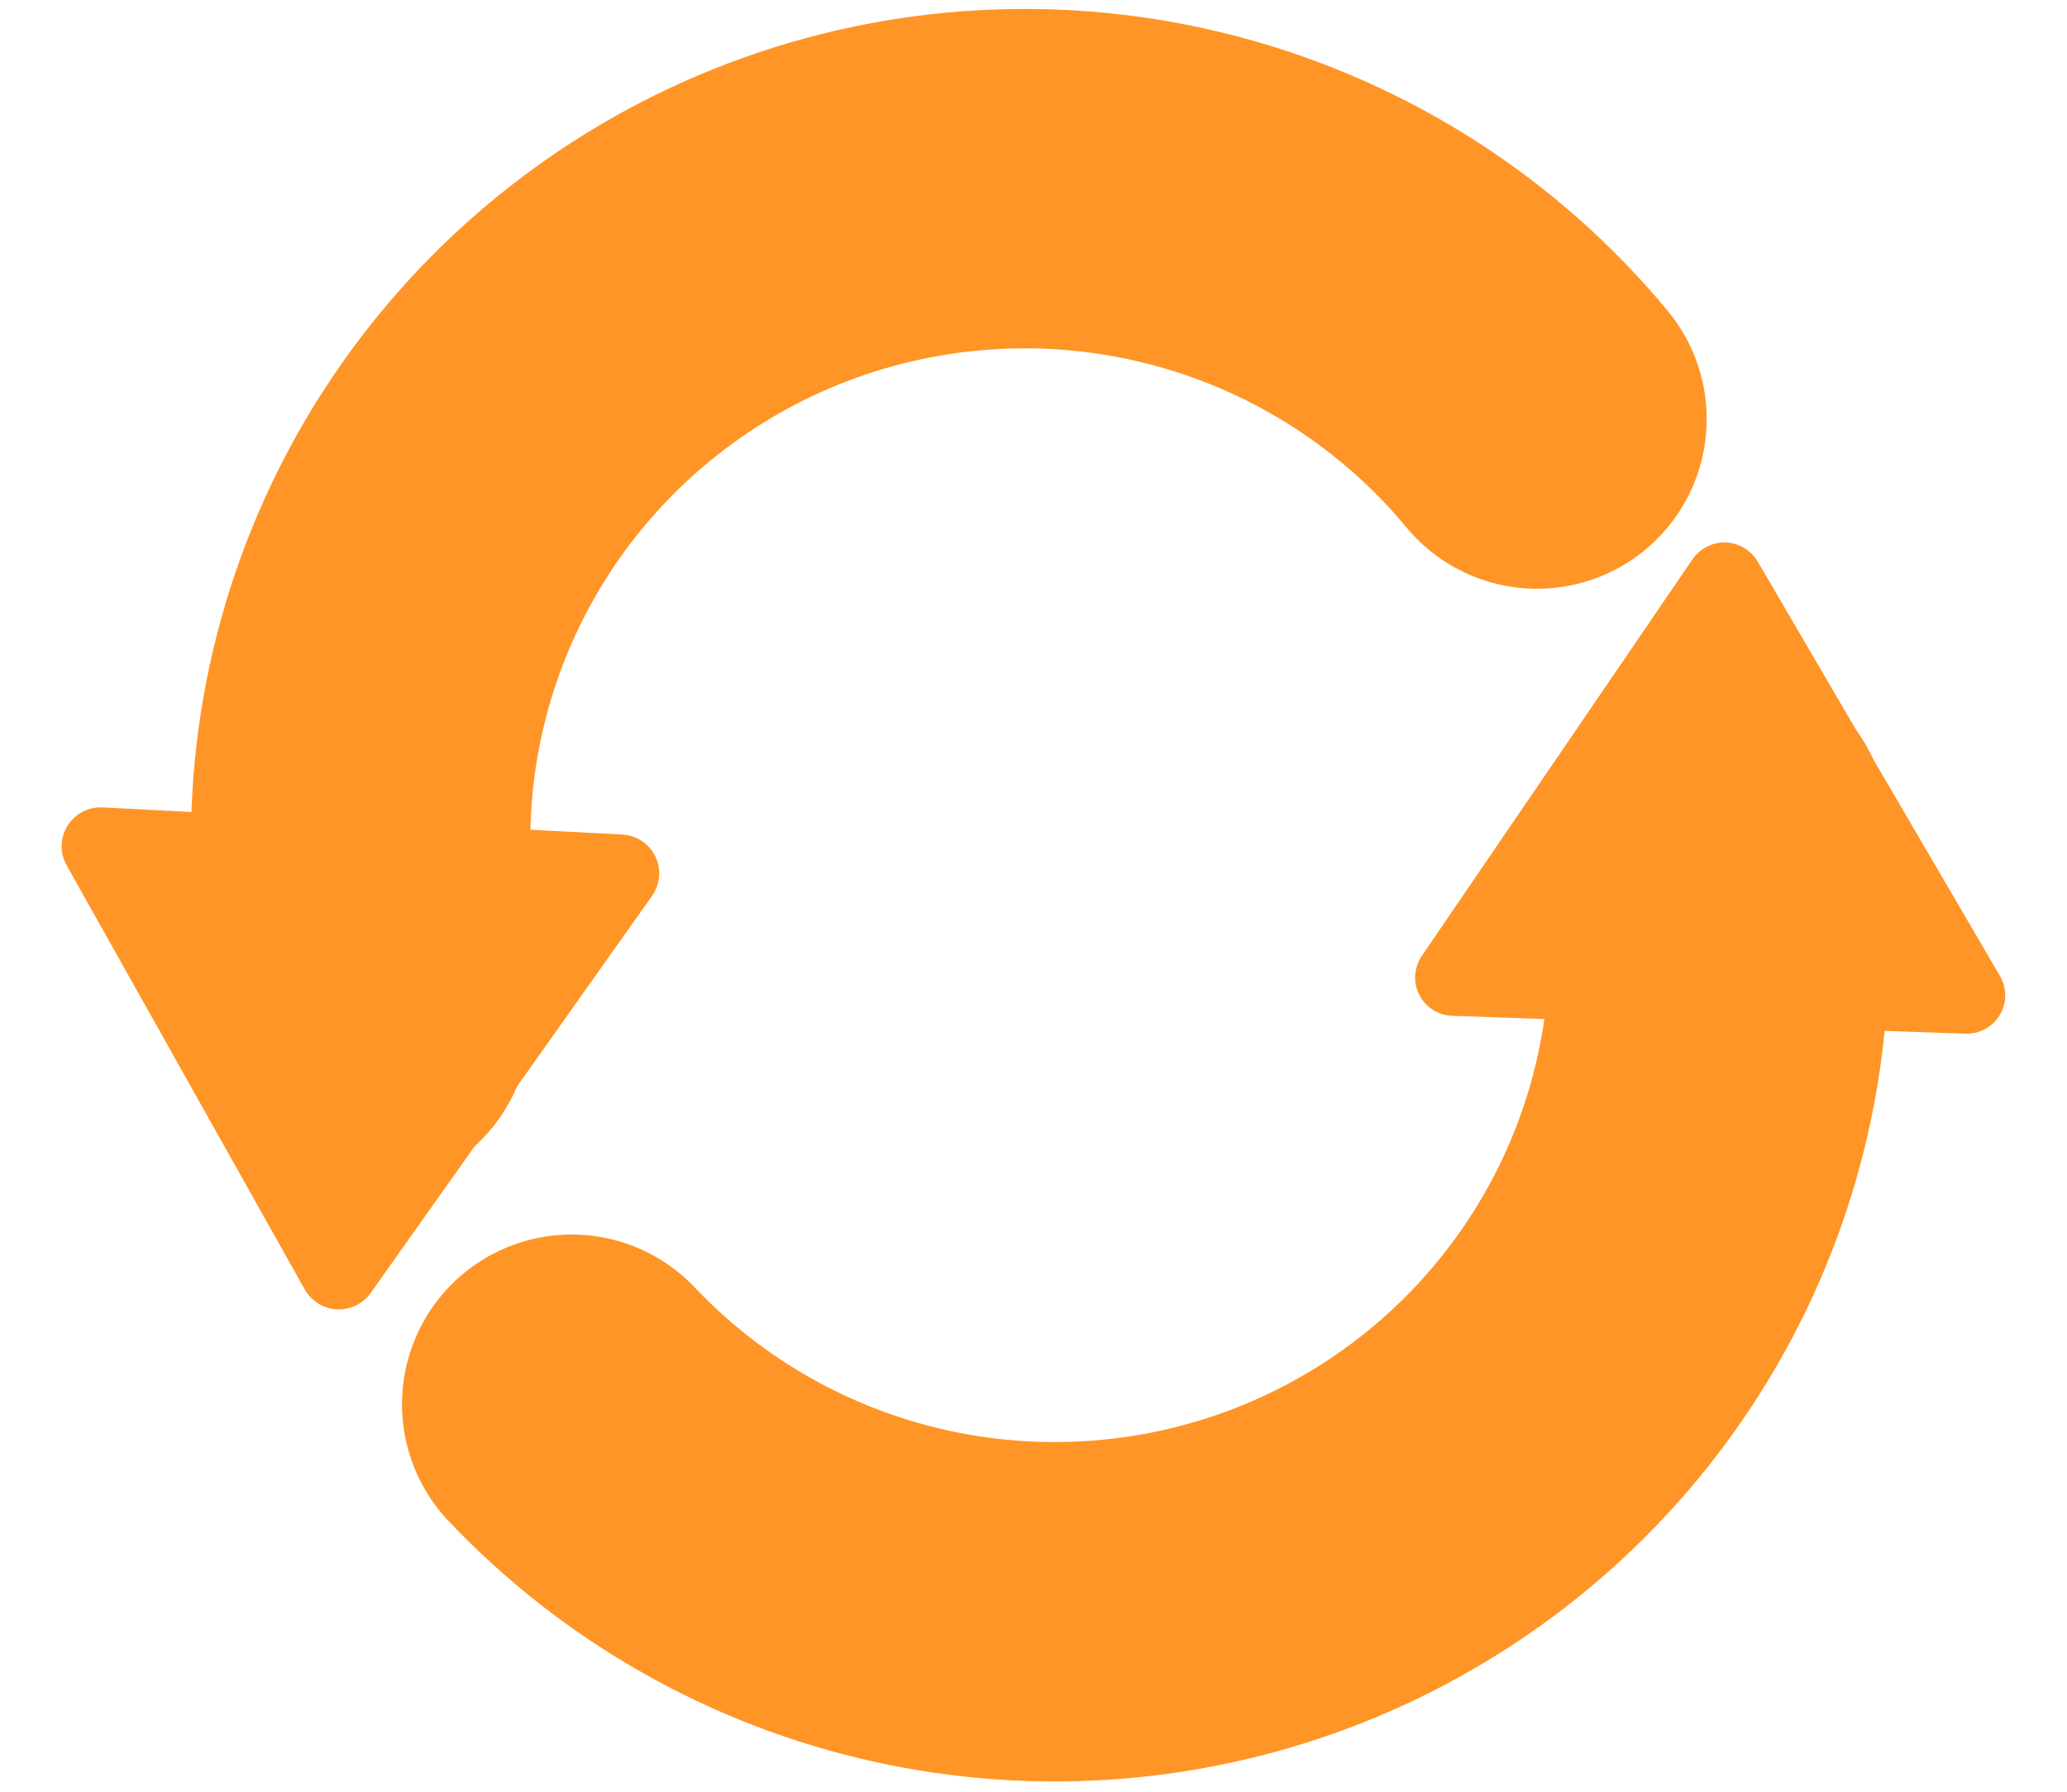
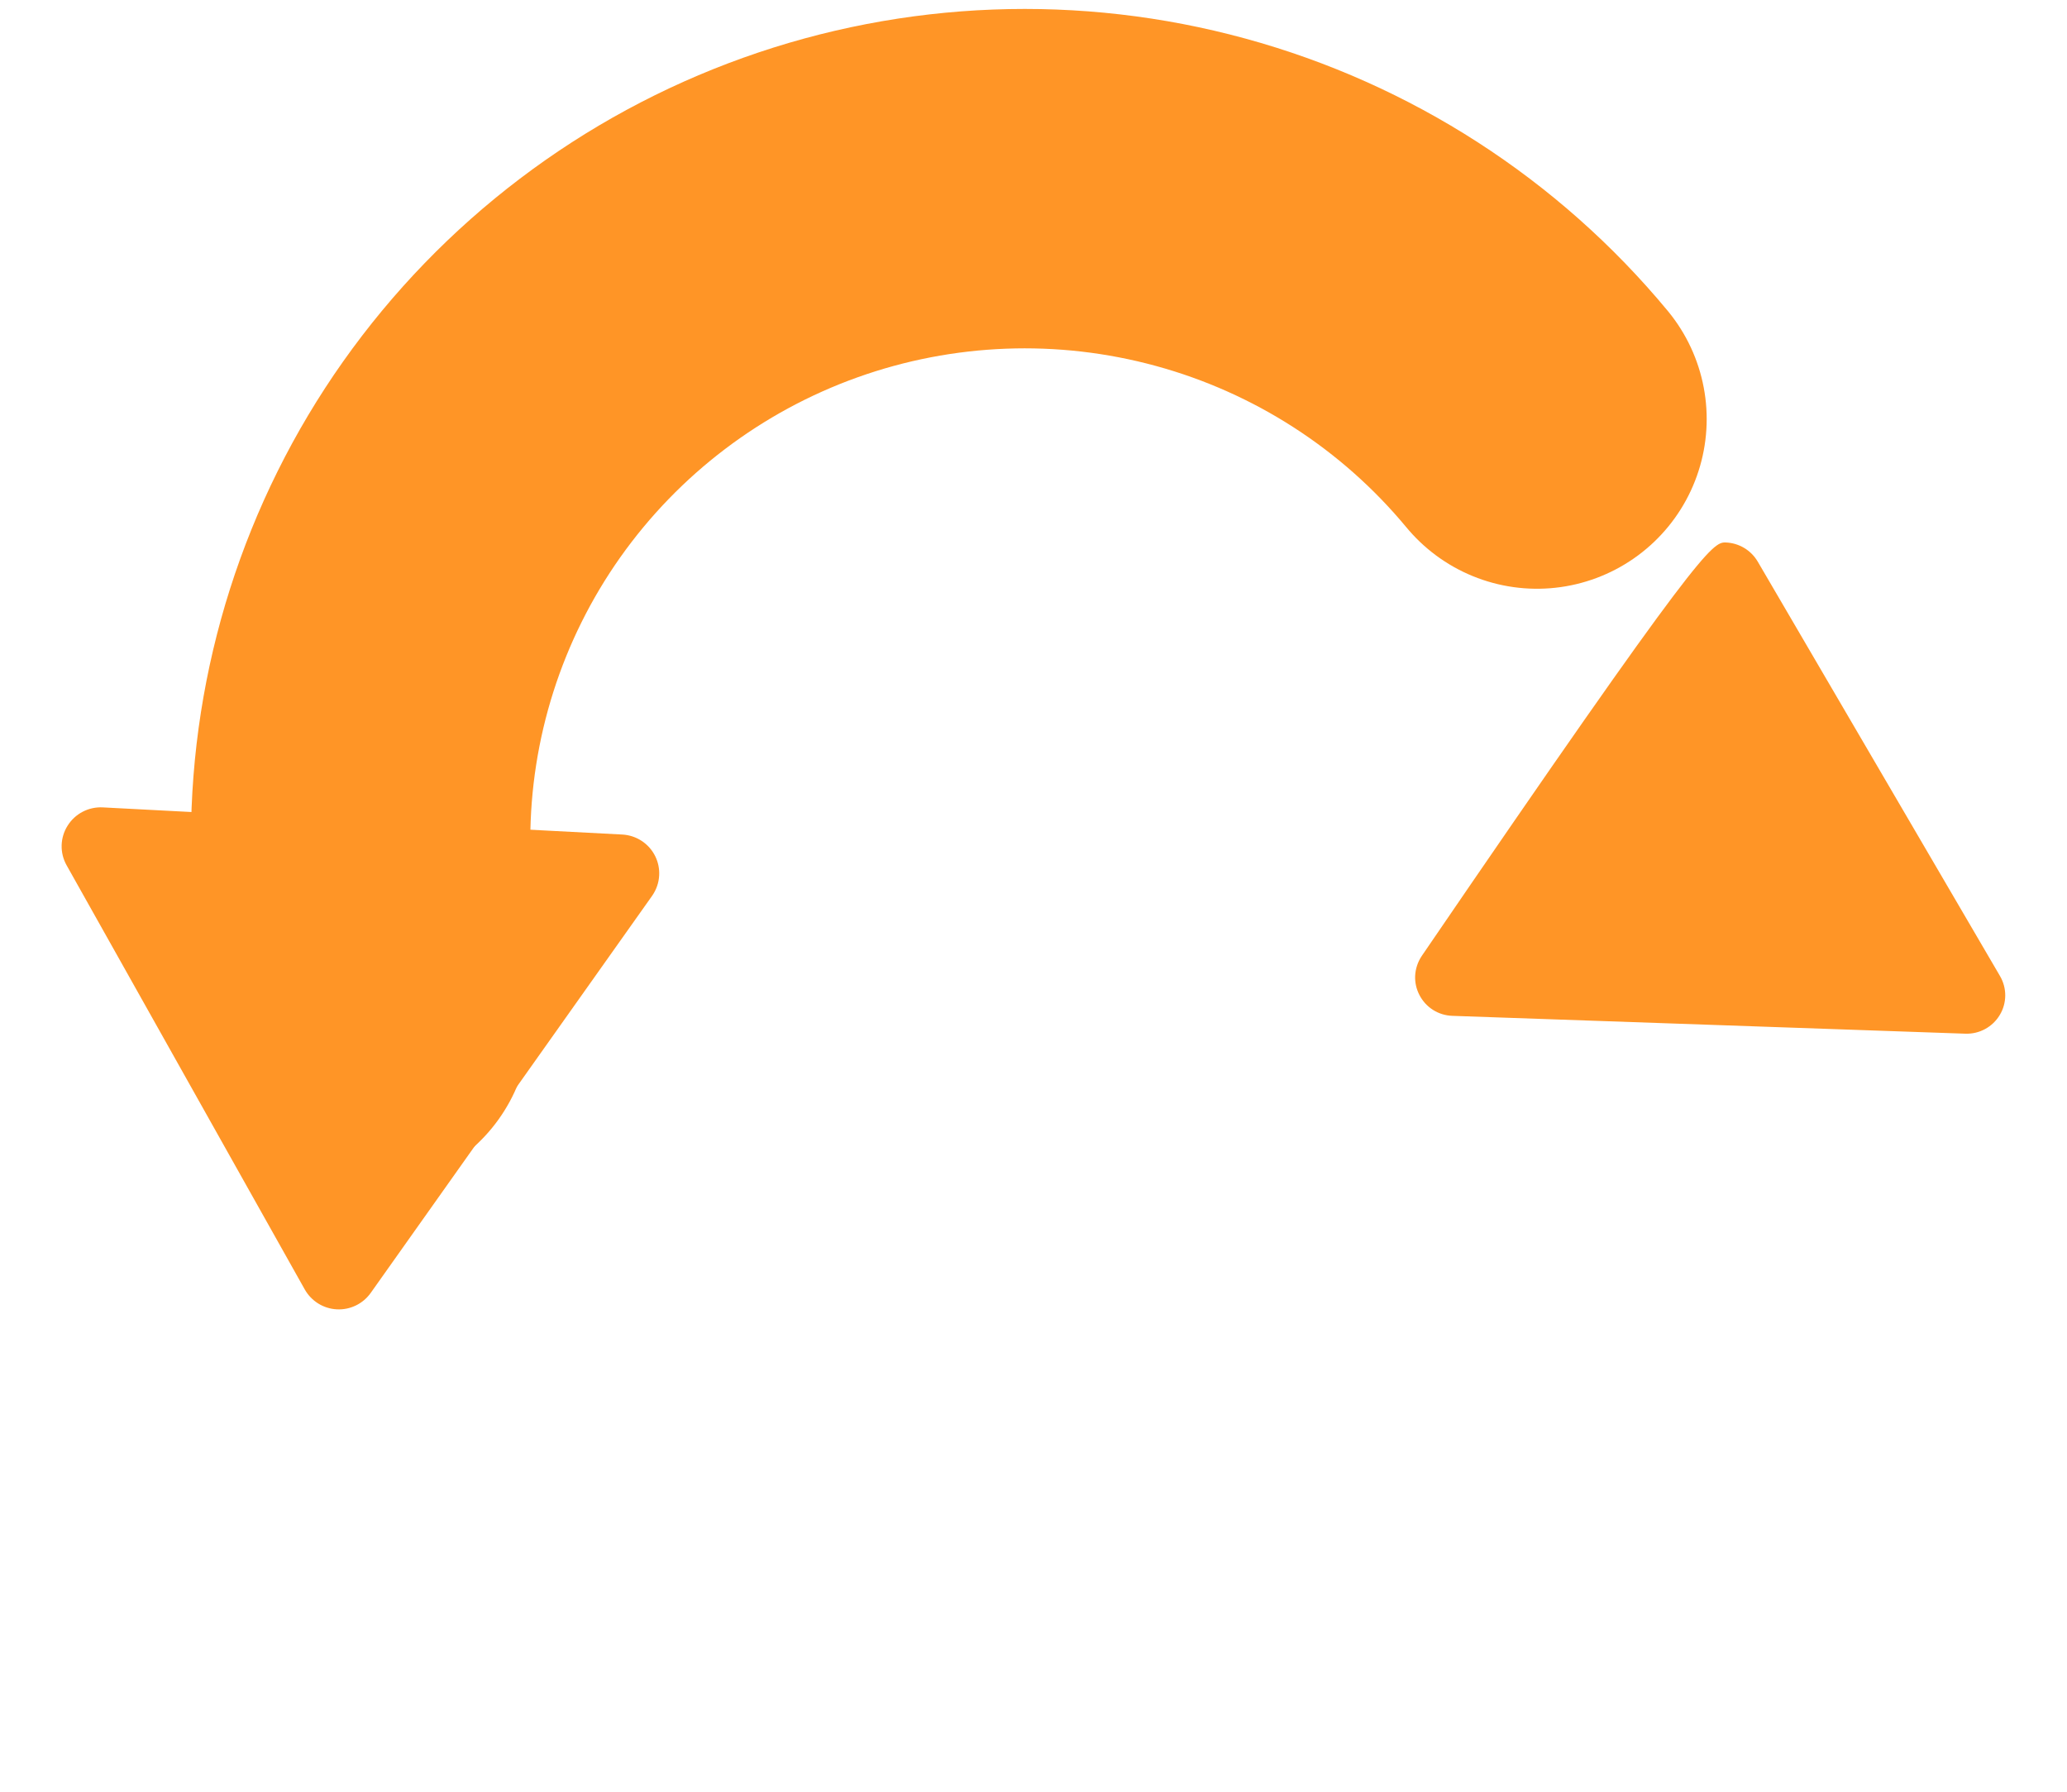
<svg xmlns="http://www.w3.org/2000/svg" width="30" height="26" viewBox="0 0 30 26" fill="none">
  <g opacity="0.85">
    <path d="M22.308 6.081C21.045 4.557 19.34 3.458 17.426 2.935C15.513 2.412 13.484 2.489 11.616 3.157C9.749 3.825 8.134 5.051 6.991 6.667C5.849 8.283 5.236 10.211 5.234 12.188V14.81" stroke="#FF8300" stroke-width="4.925" stroke-linecap="round" stroke-linejoin="round" />
-     <path d="M8.297 20.377C9.622 21.775 11.337 22.745 13.222 23.161C15.106 23.577 17.073 23.42 18.867 22.71C20.66 22 22.199 20.77 23.283 19.179C24.367 17.589 24.947 15.711 24.948 13.788V12.042" stroke="#FF8300" stroke-width="4.925" stroke-linecap="round" stroke-linejoin="round" />
    <path d="M9.567 12.703C9.562 12.808 9.527 12.91 9.465 12.999L5.381 18.761C5.268 18.92 5.083 19.01 4.888 19C4.694 18.99 4.519 18.881 4.423 18.711L0.966 12.555C0.866 12.376 0.871 12.156 0.981 11.982C1.09 11.807 1.285 11.706 1.49 11.716L9.031 12.11C9.237 12.121 9.421 12.242 9.511 12.427C9.554 12.515 9.572 12.61 9.567 12.703Z" fill="#FF8300" />
-     <path d="M20.539 14.165C20.543 14.062 20.576 13.96 20.635 13.872L24.565 8.116C24.674 7.958 24.855 7.865 25.047 7.872C25.239 7.879 25.414 7.984 25.511 8.149L29.028 14.164C29.13 14.339 29.129 14.556 29.024 14.729C28.919 14.904 28.728 15.007 28.525 15L21.078 14.741C20.875 14.734 20.692 14.618 20.6 14.436C20.556 14.351 20.536 14.257 20.539 14.165Z" fill="#FF8300" />
+     <path d="M20.539 14.165C20.543 14.062 20.576 13.96 20.635 13.872C24.674 7.958 24.855 7.865 25.047 7.872C25.239 7.879 25.414 7.984 25.511 8.149L29.028 14.164C29.13 14.339 29.129 14.556 29.024 14.729C28.919 14.904 28.728 15.007 28.525 15L21.078 14.741C20.875 14.734 20.692 14.618 20.6 14.436C20.556 14.351 20.536 14.257 20.539 14.165Z" fill="#FF8300" />
  </g>
</svg>